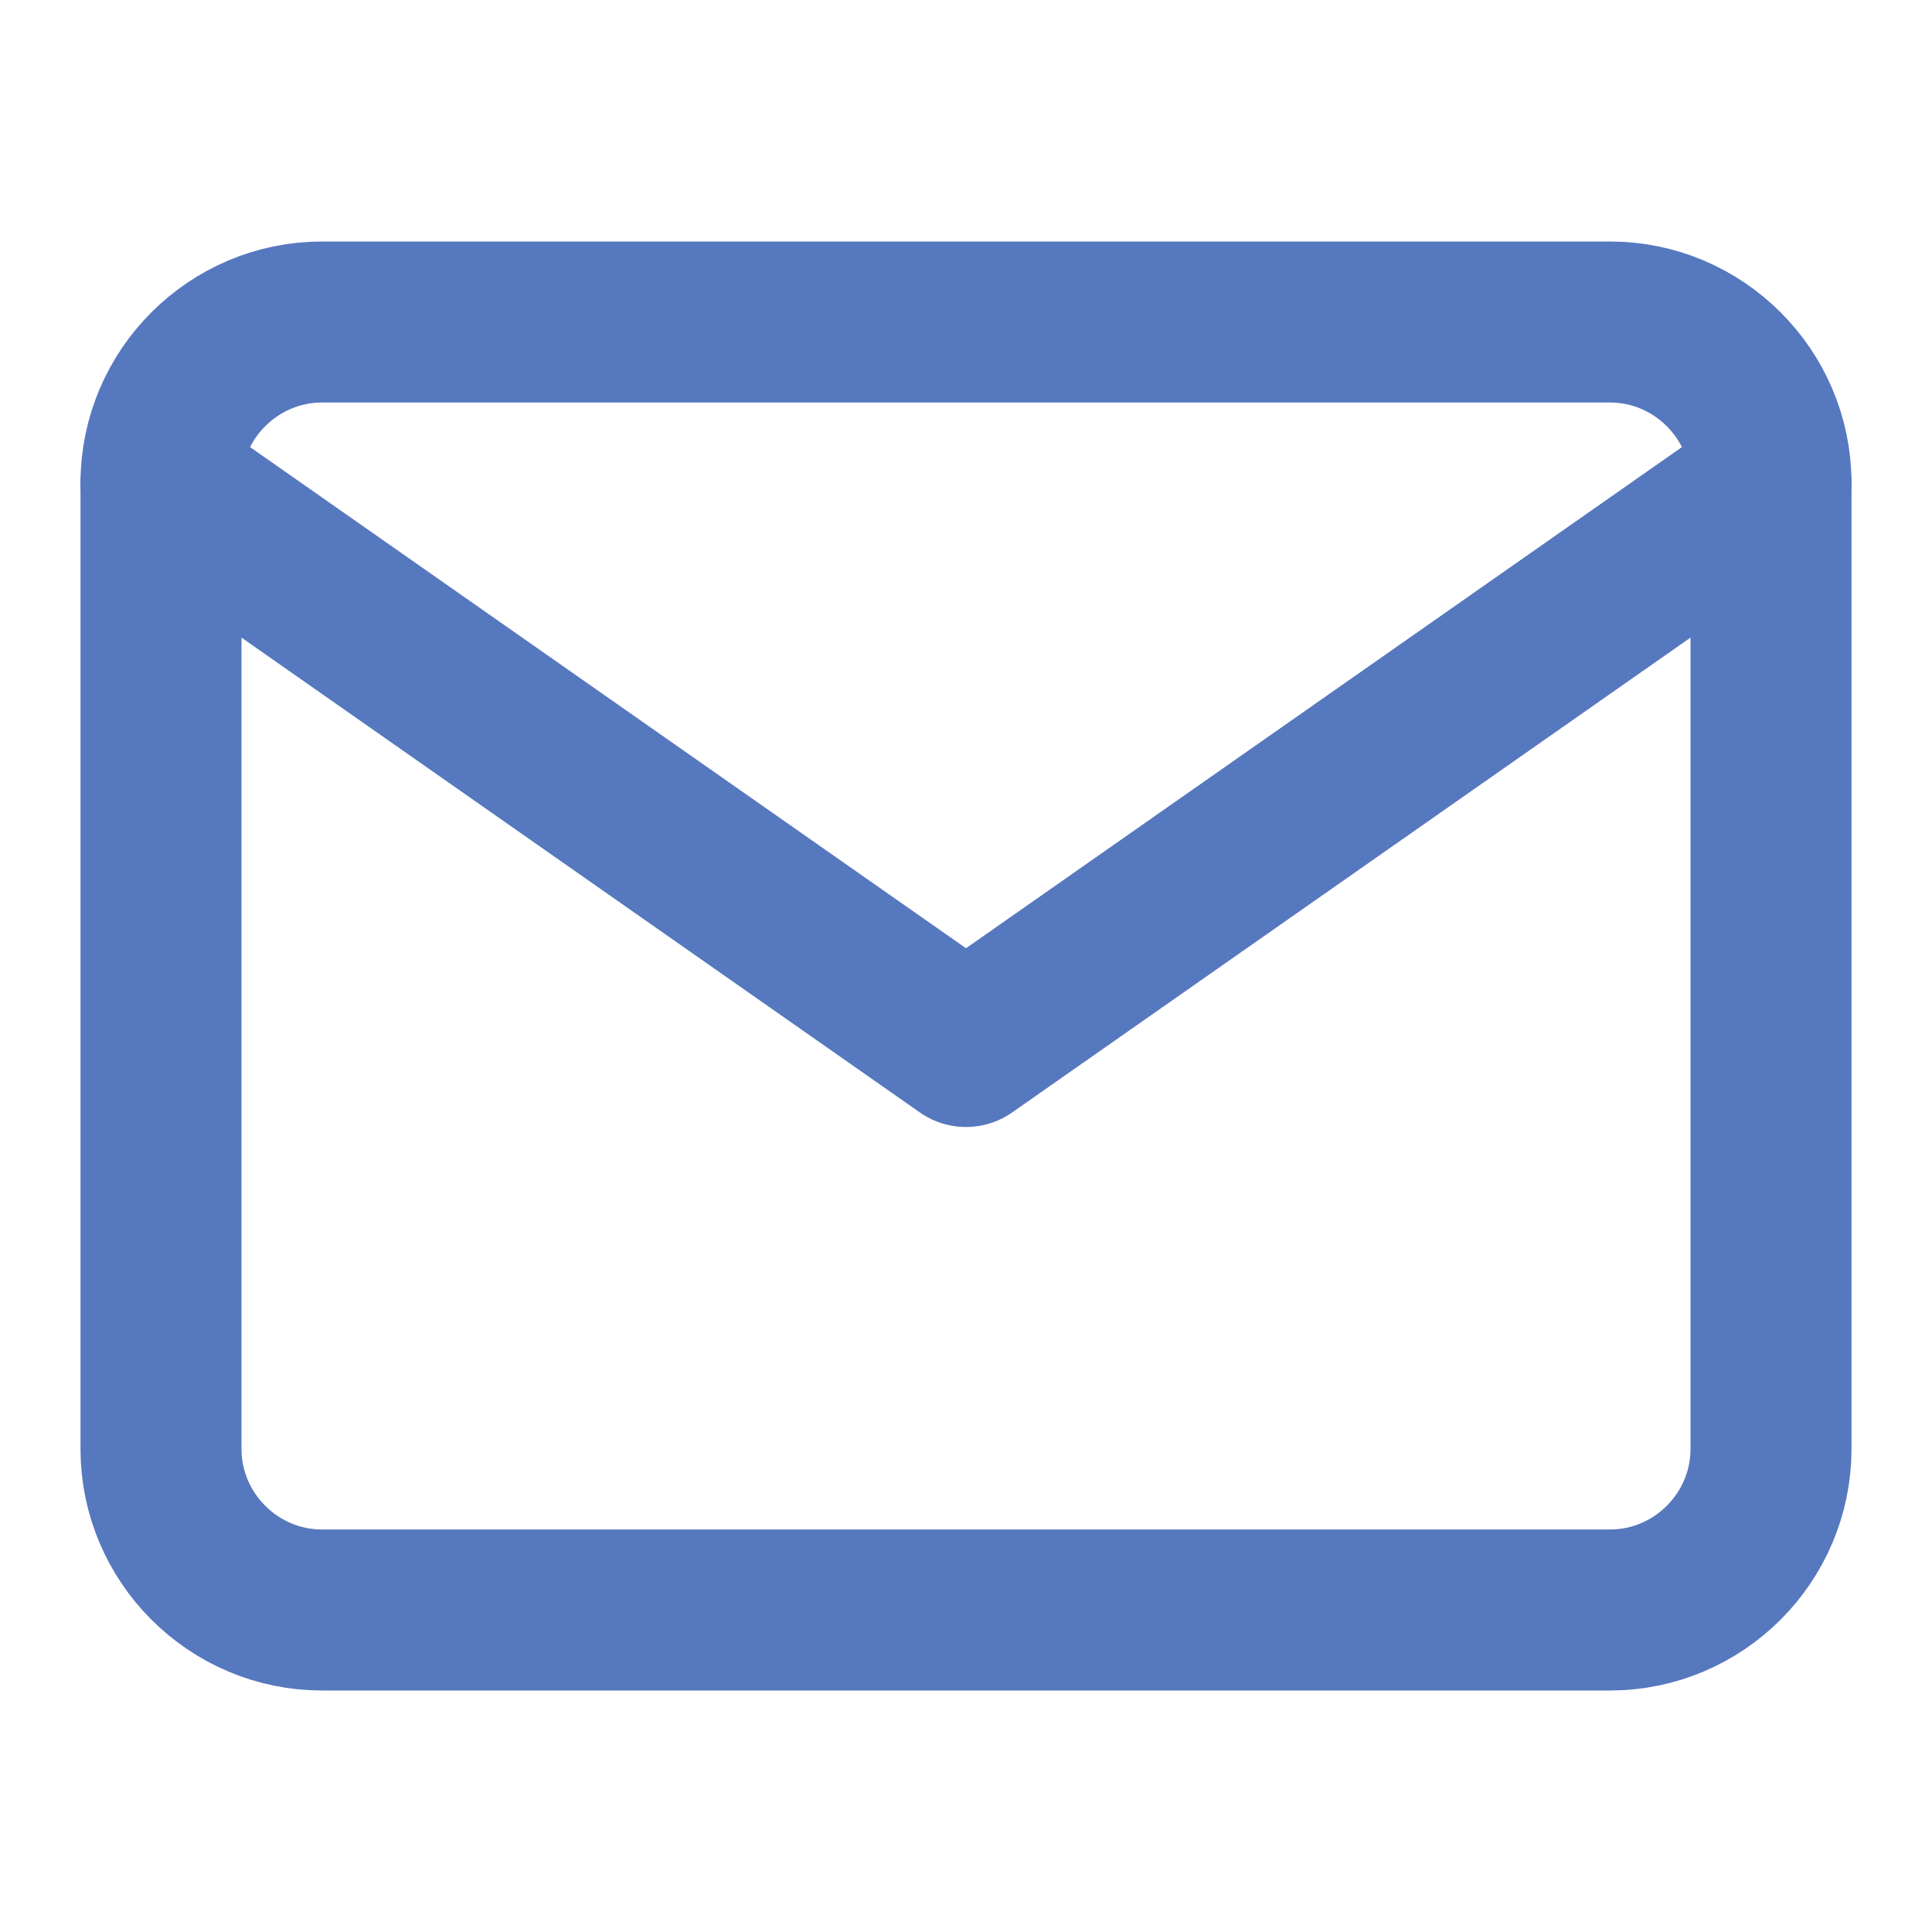
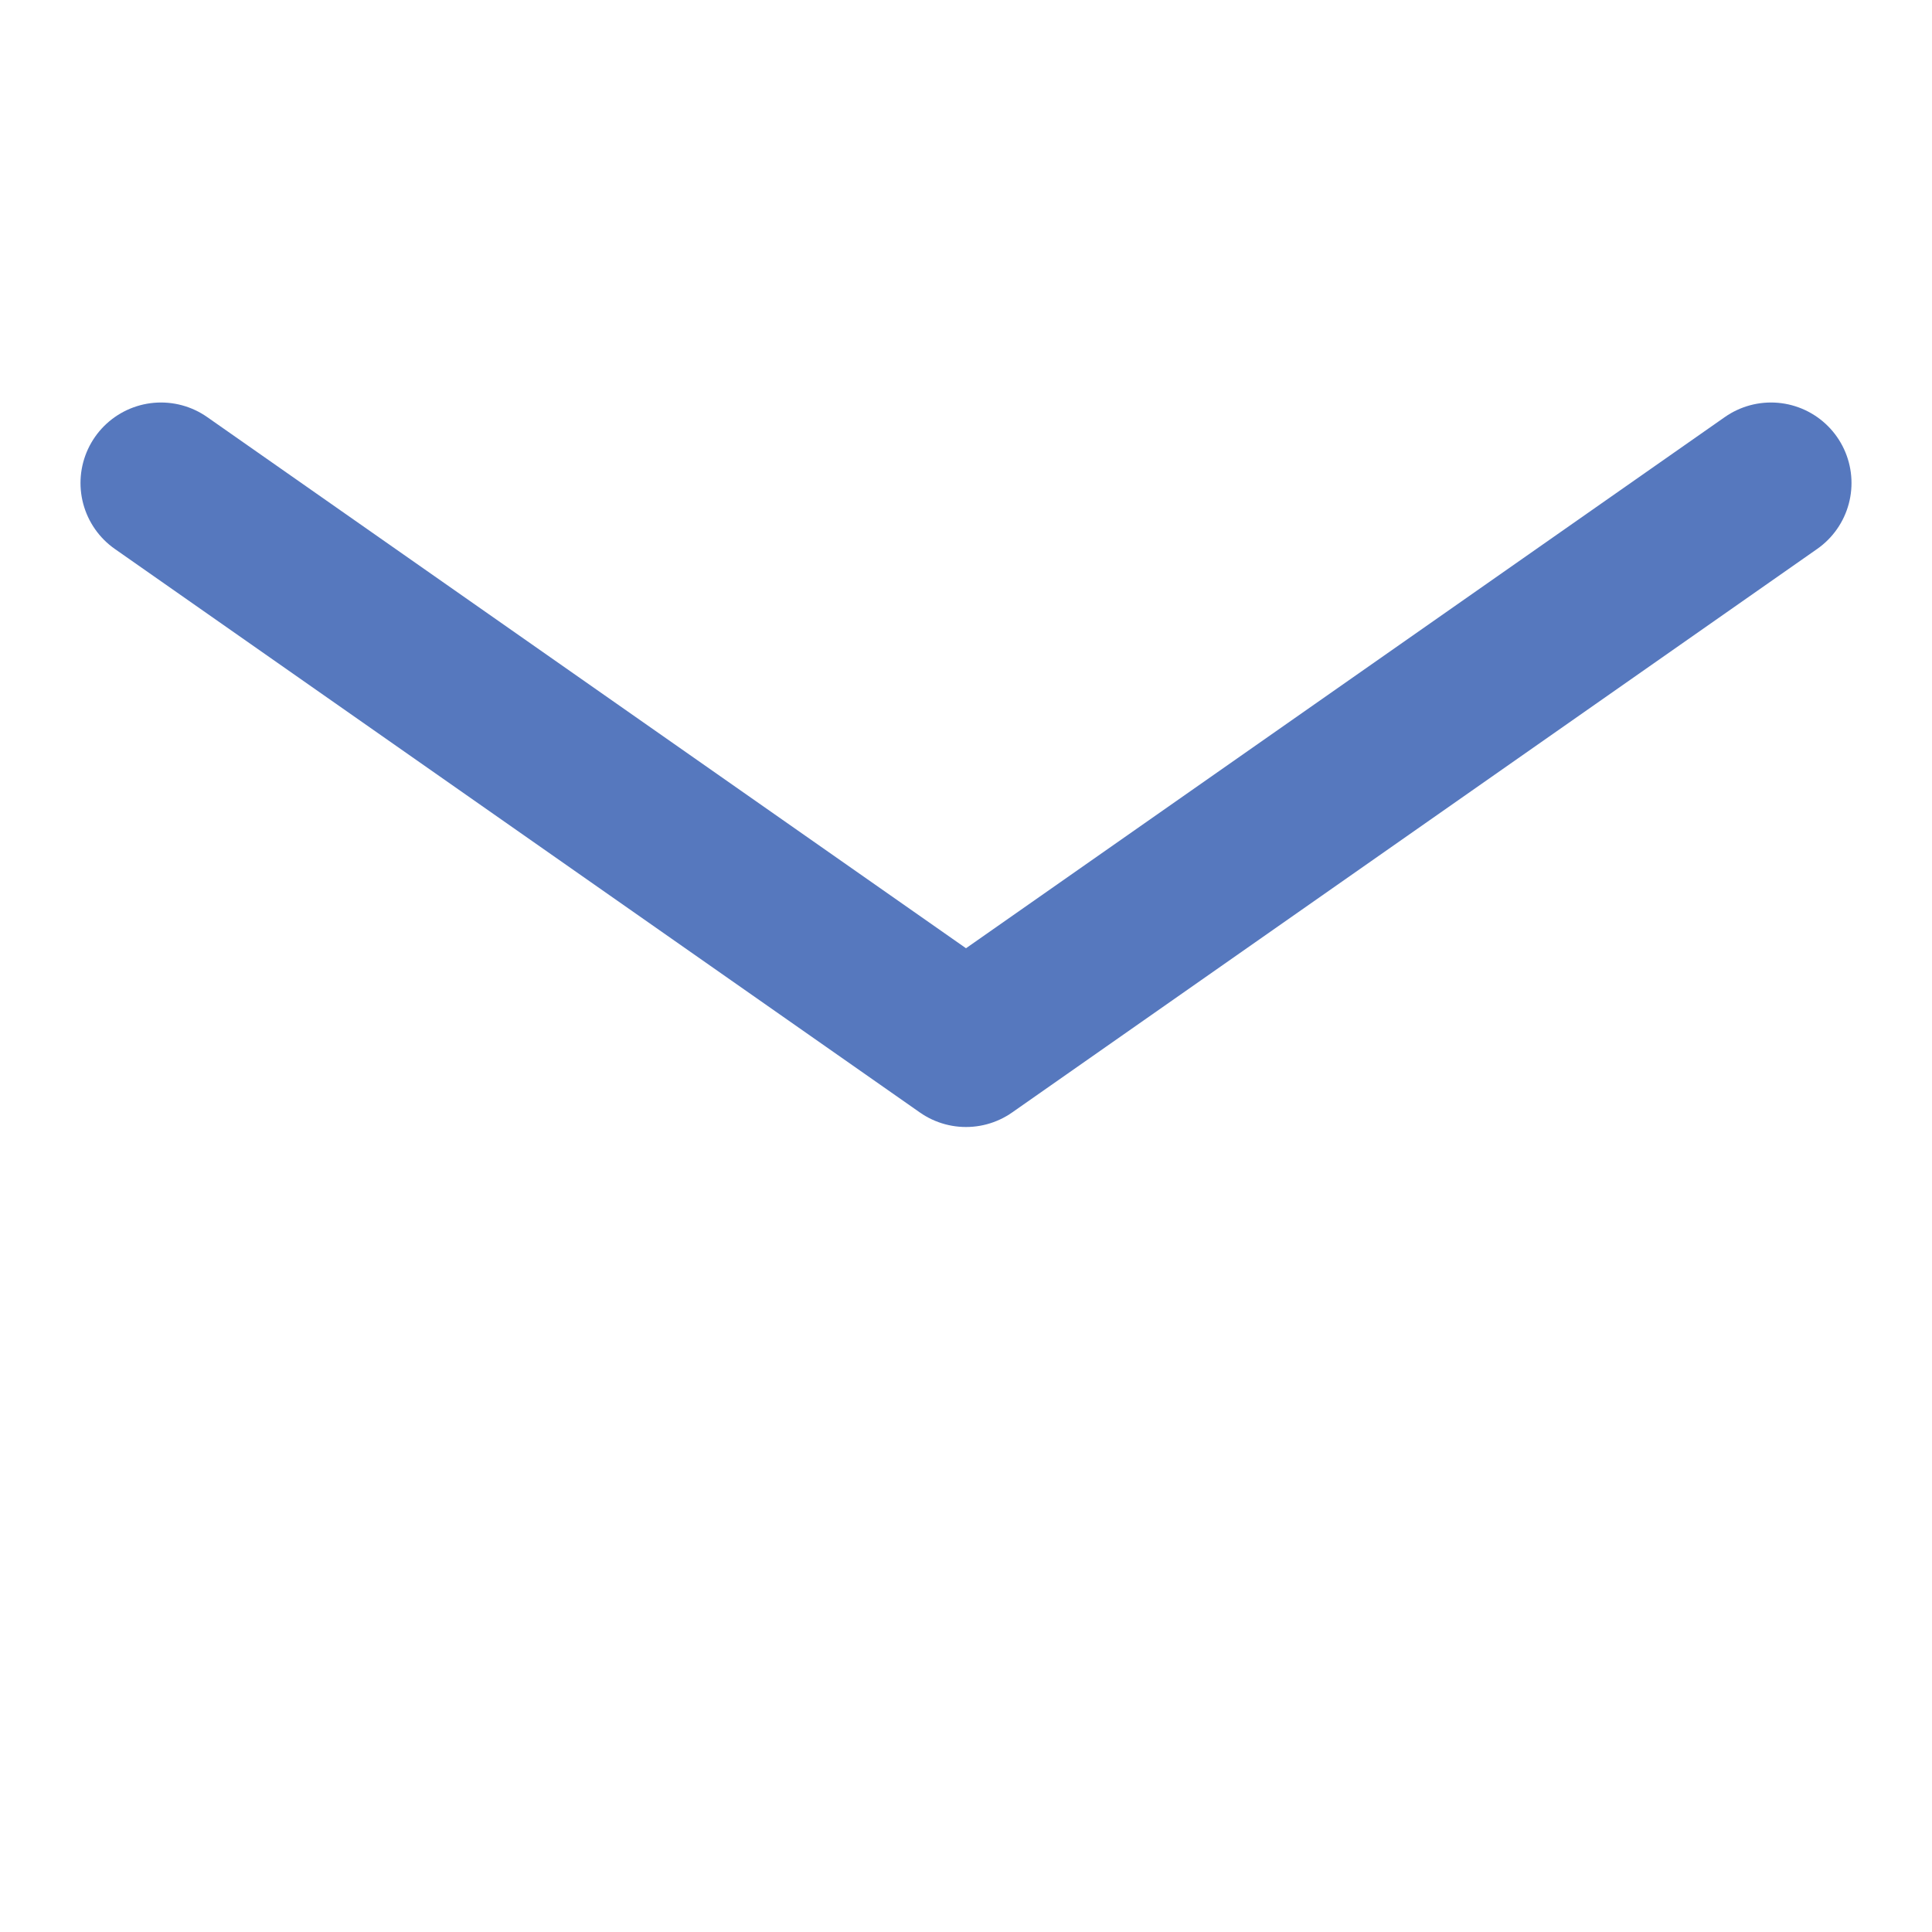
<svg xmlns="http://www.w3.org/2000/svg" width="24" height="24" viewBox="0 0 24 24" fill="none">
-   <path d="M4 4H20C21.1 4 22 4.9 22 6V18C22 19.1 21.1 20 20 20H4C2.9 20 2 19.1 2 18V6C2 4.9 2.9 4 4 4Z" stroke="#5678be" stroke-width="2" stroke-linecap="round" stroke-linejoin="round" />
  <path d="M22 6L12 13L2 6" stroke="#5678be" stroke-width="2" stroke-linecap="round" stroke-linejoin="round" />
</svg>